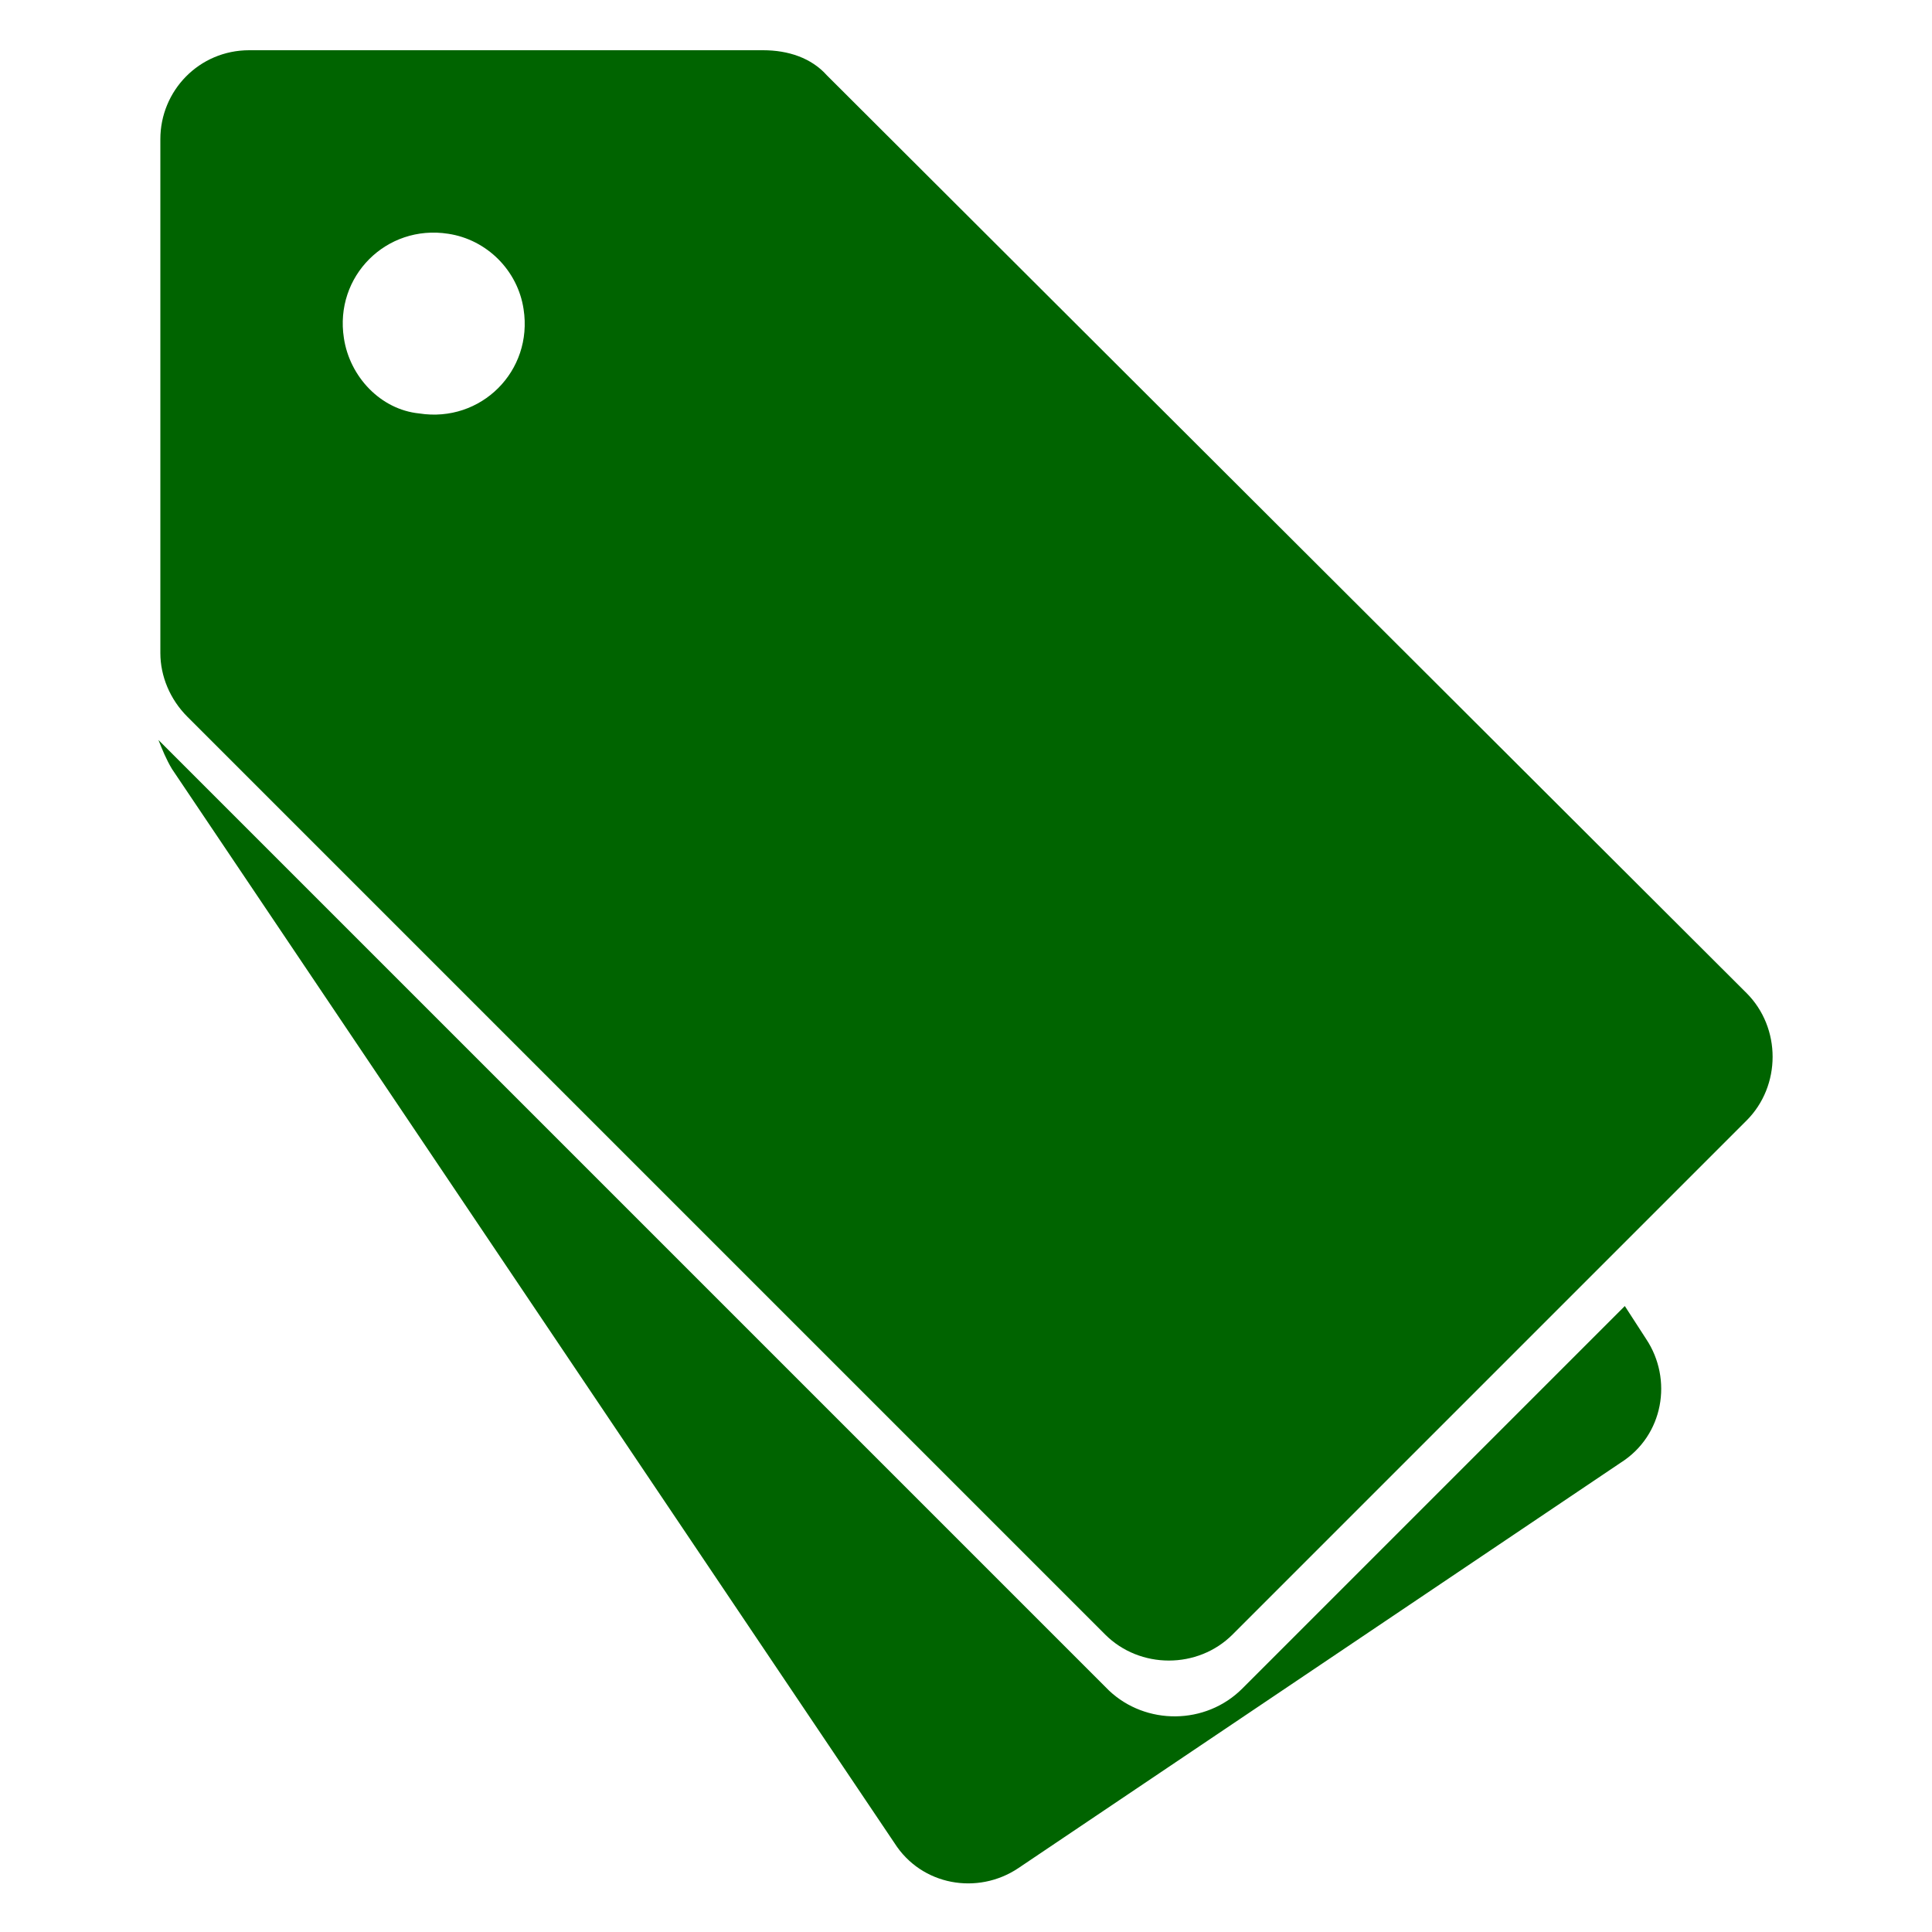
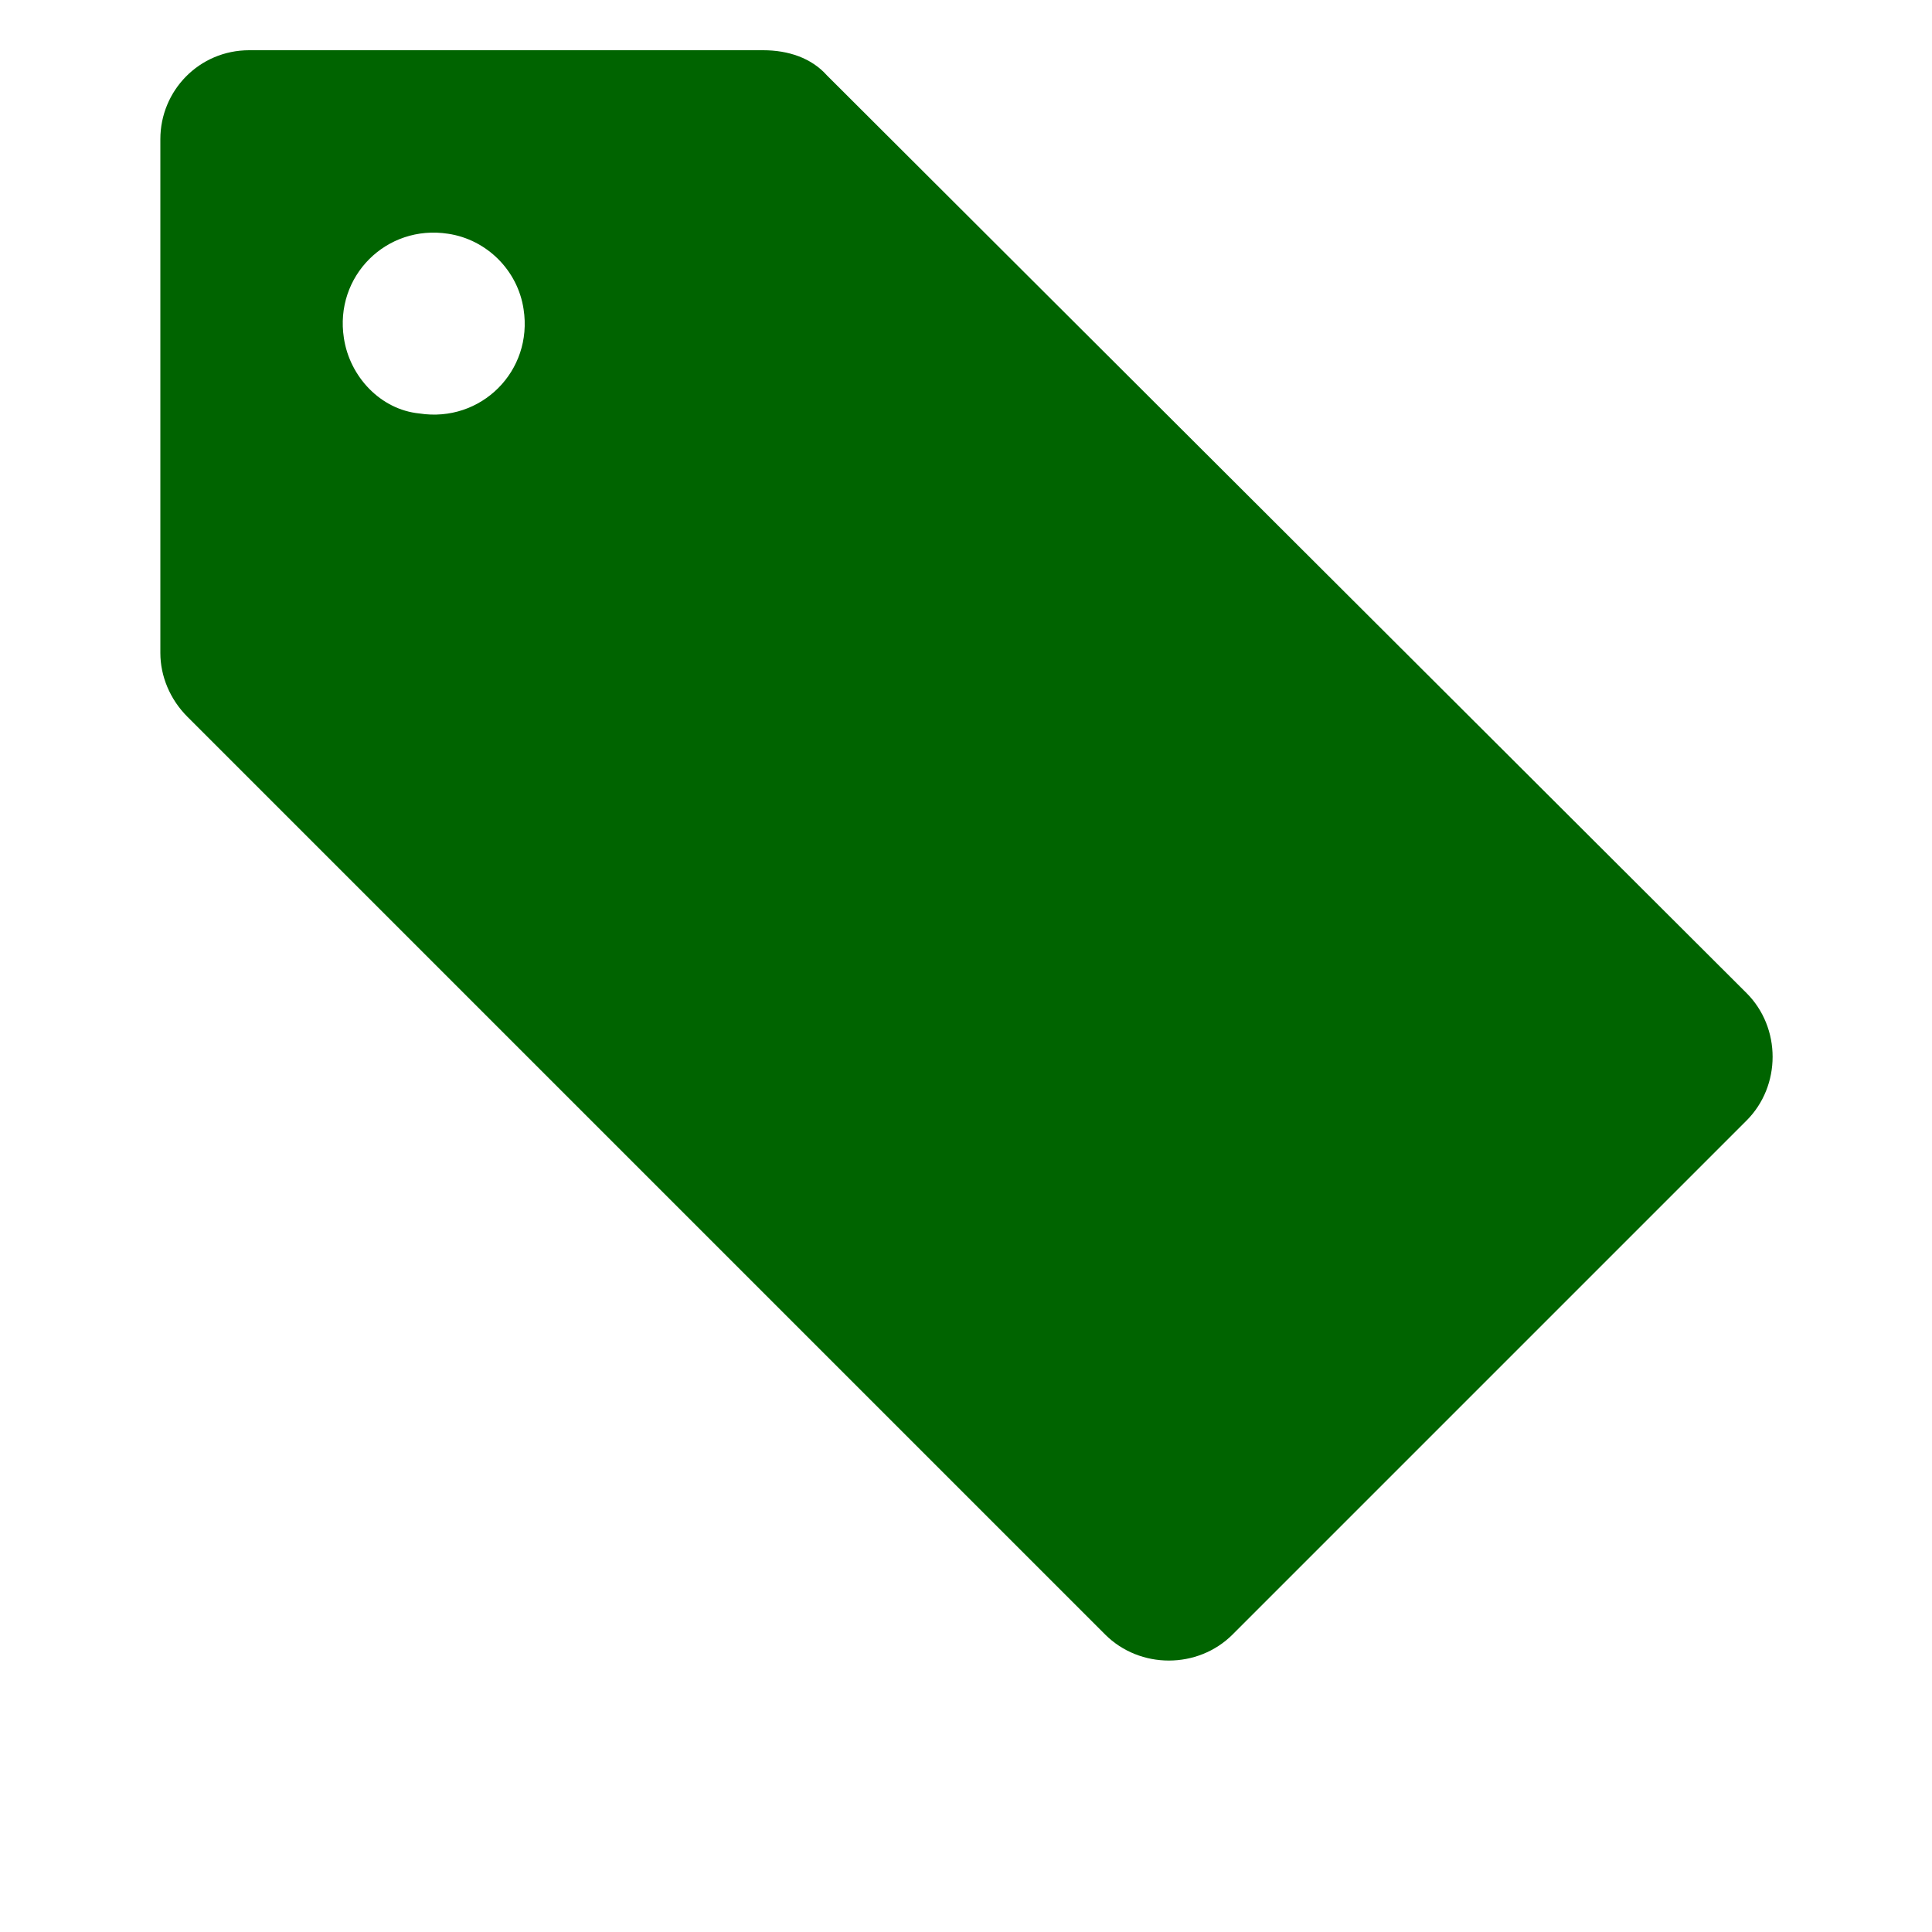
<svg xmlns="http://www.w3.org/2000/svg" height="100px" width="100px" fill="#006400" version="1.1" x="0px" y="0px" viewBox="0 0 100 100" enable-background="new 0 0 100 100" xml:space="preserve">
  <g>
-     <path d="M64.3,87.4l19.8-19.8l1.1,1.7c1.4,2.1,0.9,5-1.3,6.4l-31.2,21c-2.1,1.4-5,0.9-6.4-1.3L8.9,39.8c-0.3-0.5-0.5-1-0.7-1.5   l49.2,49.2C59.3,89.3,62.4,89.3,64.3,87.4z" />
    <path d="M39.5,2.6H12.9c-2.6,0-4.6,2.1-4.6,4.6v26.6c0,1.2,0.5,2.4,1.4,3.3l47.5,47.5c1.8,1.8,4.8,1.8,6.6,0L90.4,58   c1.8-1.8,1.8-4.8,0-6.6L42.8,3.9C42,3,40.8,2.6,39.5,2.6z M17.8,17.5c-0.5-3.2,2.2-5.9,5.4-5.4c2,0.3,3.6,1.9,3.9,3.9   c0.5,3.2-2.2,5.9-5.4,5.4C19.7,21.2,18.1,19.5,17.8,17.5z" />
  </g>
</svg>